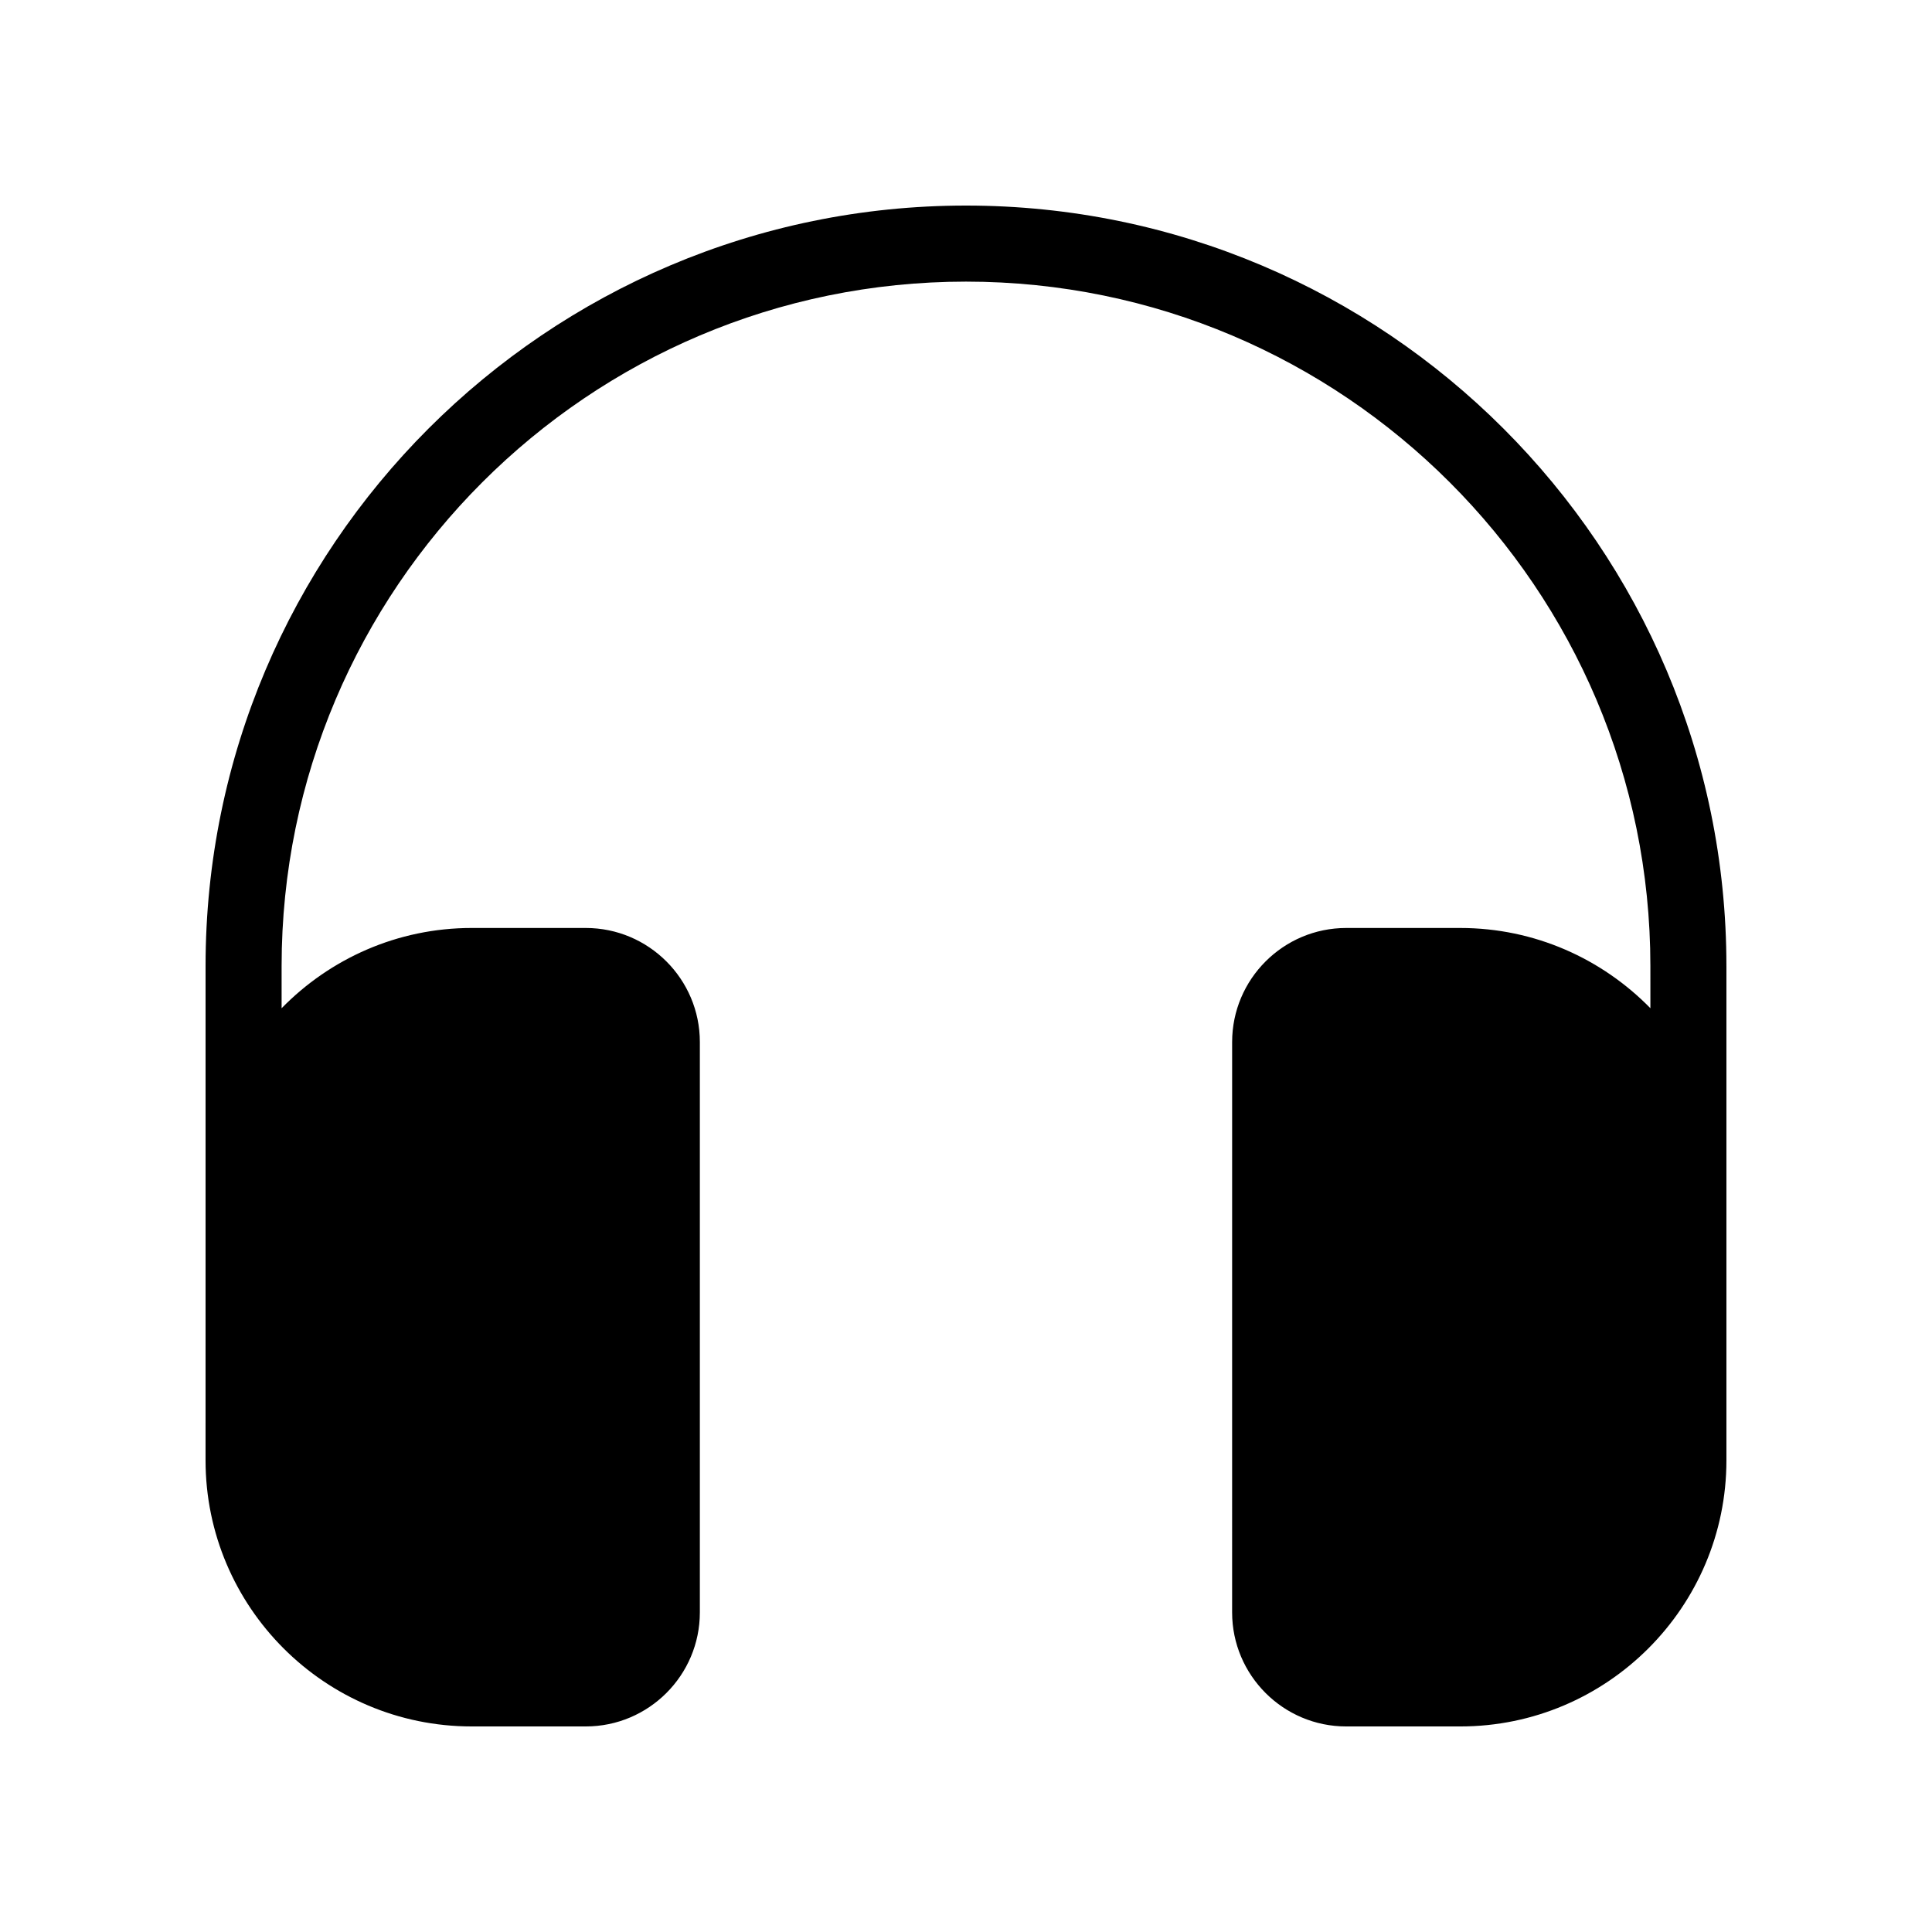
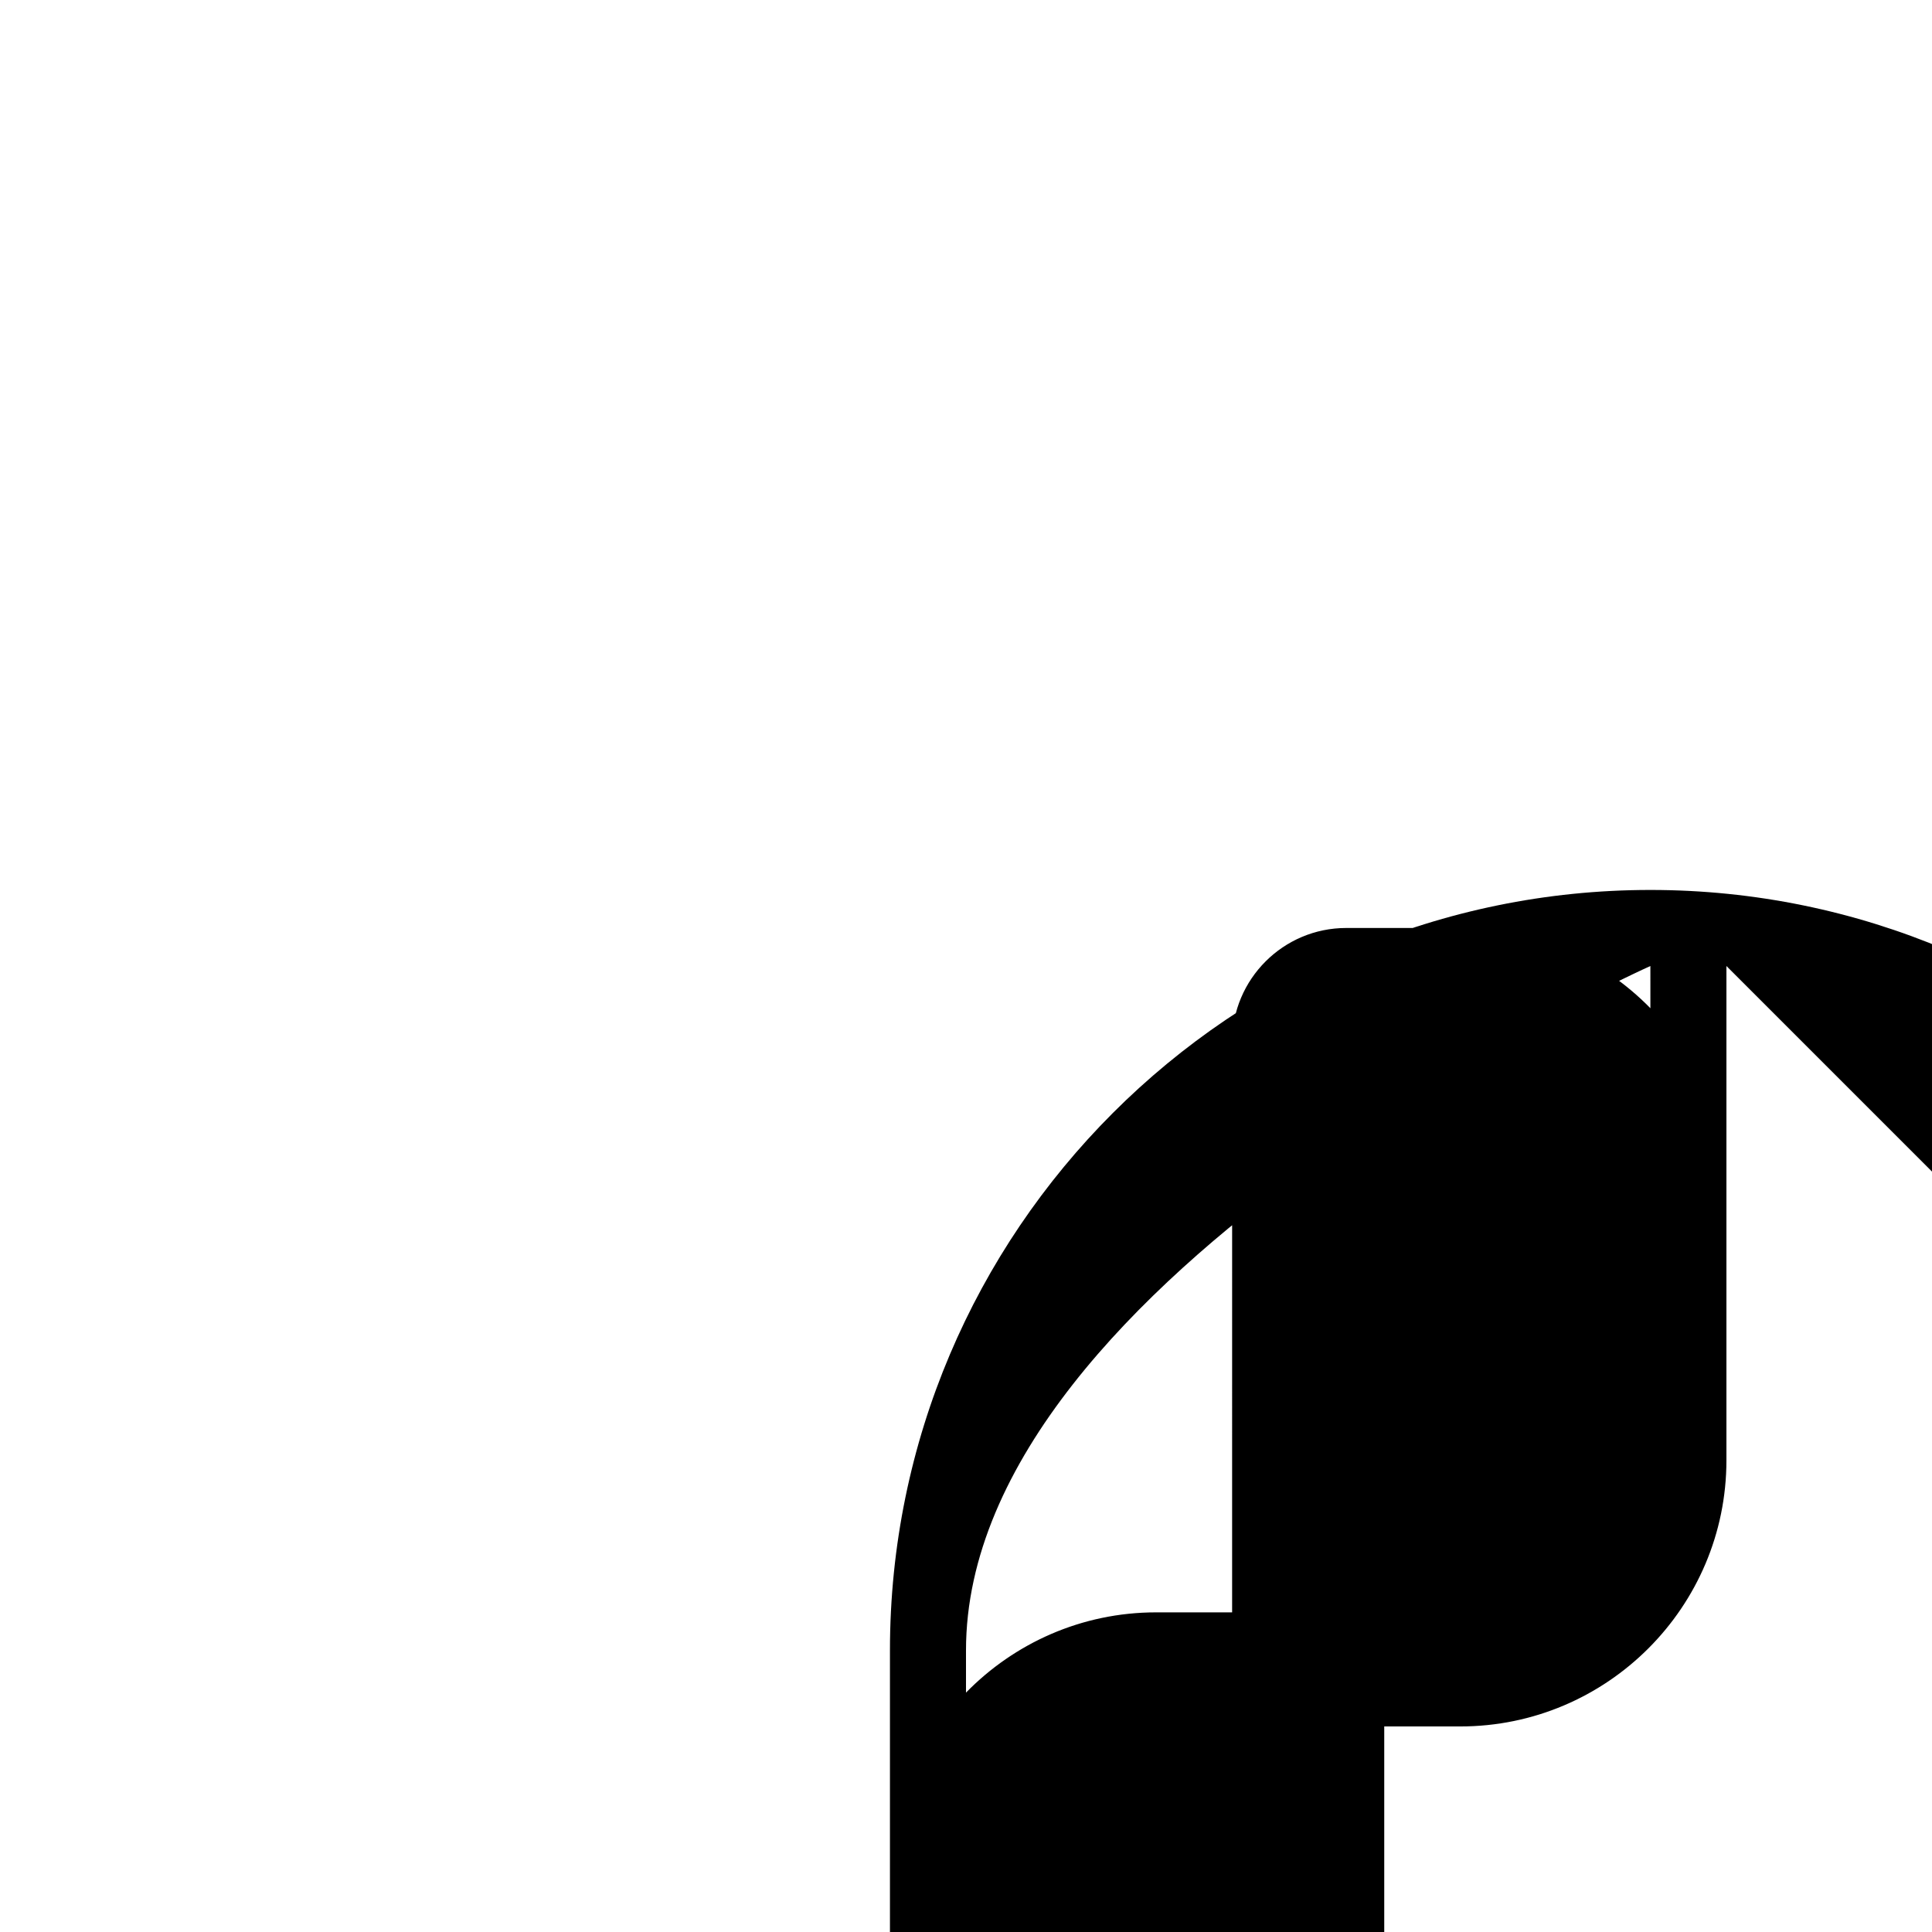
<svg xmlns="http://www.w3.org/2000/svg" fill="#000000" width="800px" height="800px" version="1.1" viewBox="144 144 512 512">
-   <path d="m601.52 400v130.99c0 38.895-31.641 70.535-70.535 70.535h-30.23c-16.672 0-30.23-13.559-30.23-30.23l0.004-151.14c0-16.672 13.559-30.23 30.23-30.23h30.23c19.73 0 37.57 8.168 50.383 21.266l-0.004-11.188c0-100.01-81.359-181.37-181.37-181.37s-181.37 81.359-181.37 181.37v11.191c12.809-13.102 30.648-21.27 50.379-21.27h30.23c16.672 0 30.23 13.559 30.23 30.23v151.14c0 16.672-13.559 30.23-30.23 30.23h-30.23c-38.895 0-70.535-31.641-70.535-70.535l0.004-50.383v-80.609c0-111.12 90.402-201.52 201.52-201.52 111.12 0 201.52 90.402 201.52 201.52z" />
+   <path d="m601.52 400v130.99c0 38.895-31.641 70.535-70.535 70.535h-30.23c-16.672 0-30.23-13.559-30.23-30.23l0.004-151.14c0-16.672 13.559-30.23 30.23-30.23h30.23c19.73 0 37.57 8.168 50.383 21.266l-0.004-11.188s-181.37 81.359-181.37 181.37v11.191c12.809-13.102 30.648-21.27 50.379-21.27h30.23c16.672 0 30.23 13.559 30.23 30.23v151.14c0 16.672-13.559 30.23-30.23 30.23h-30.23c-38.895 0-70.535-31.641-70.535-70.535l0.004-50.383v-80.609c0-111.12 90.402-201.52 201.52-201.52 111.12 0 201.52 90.402 201.52 201.52z" />
</svg>